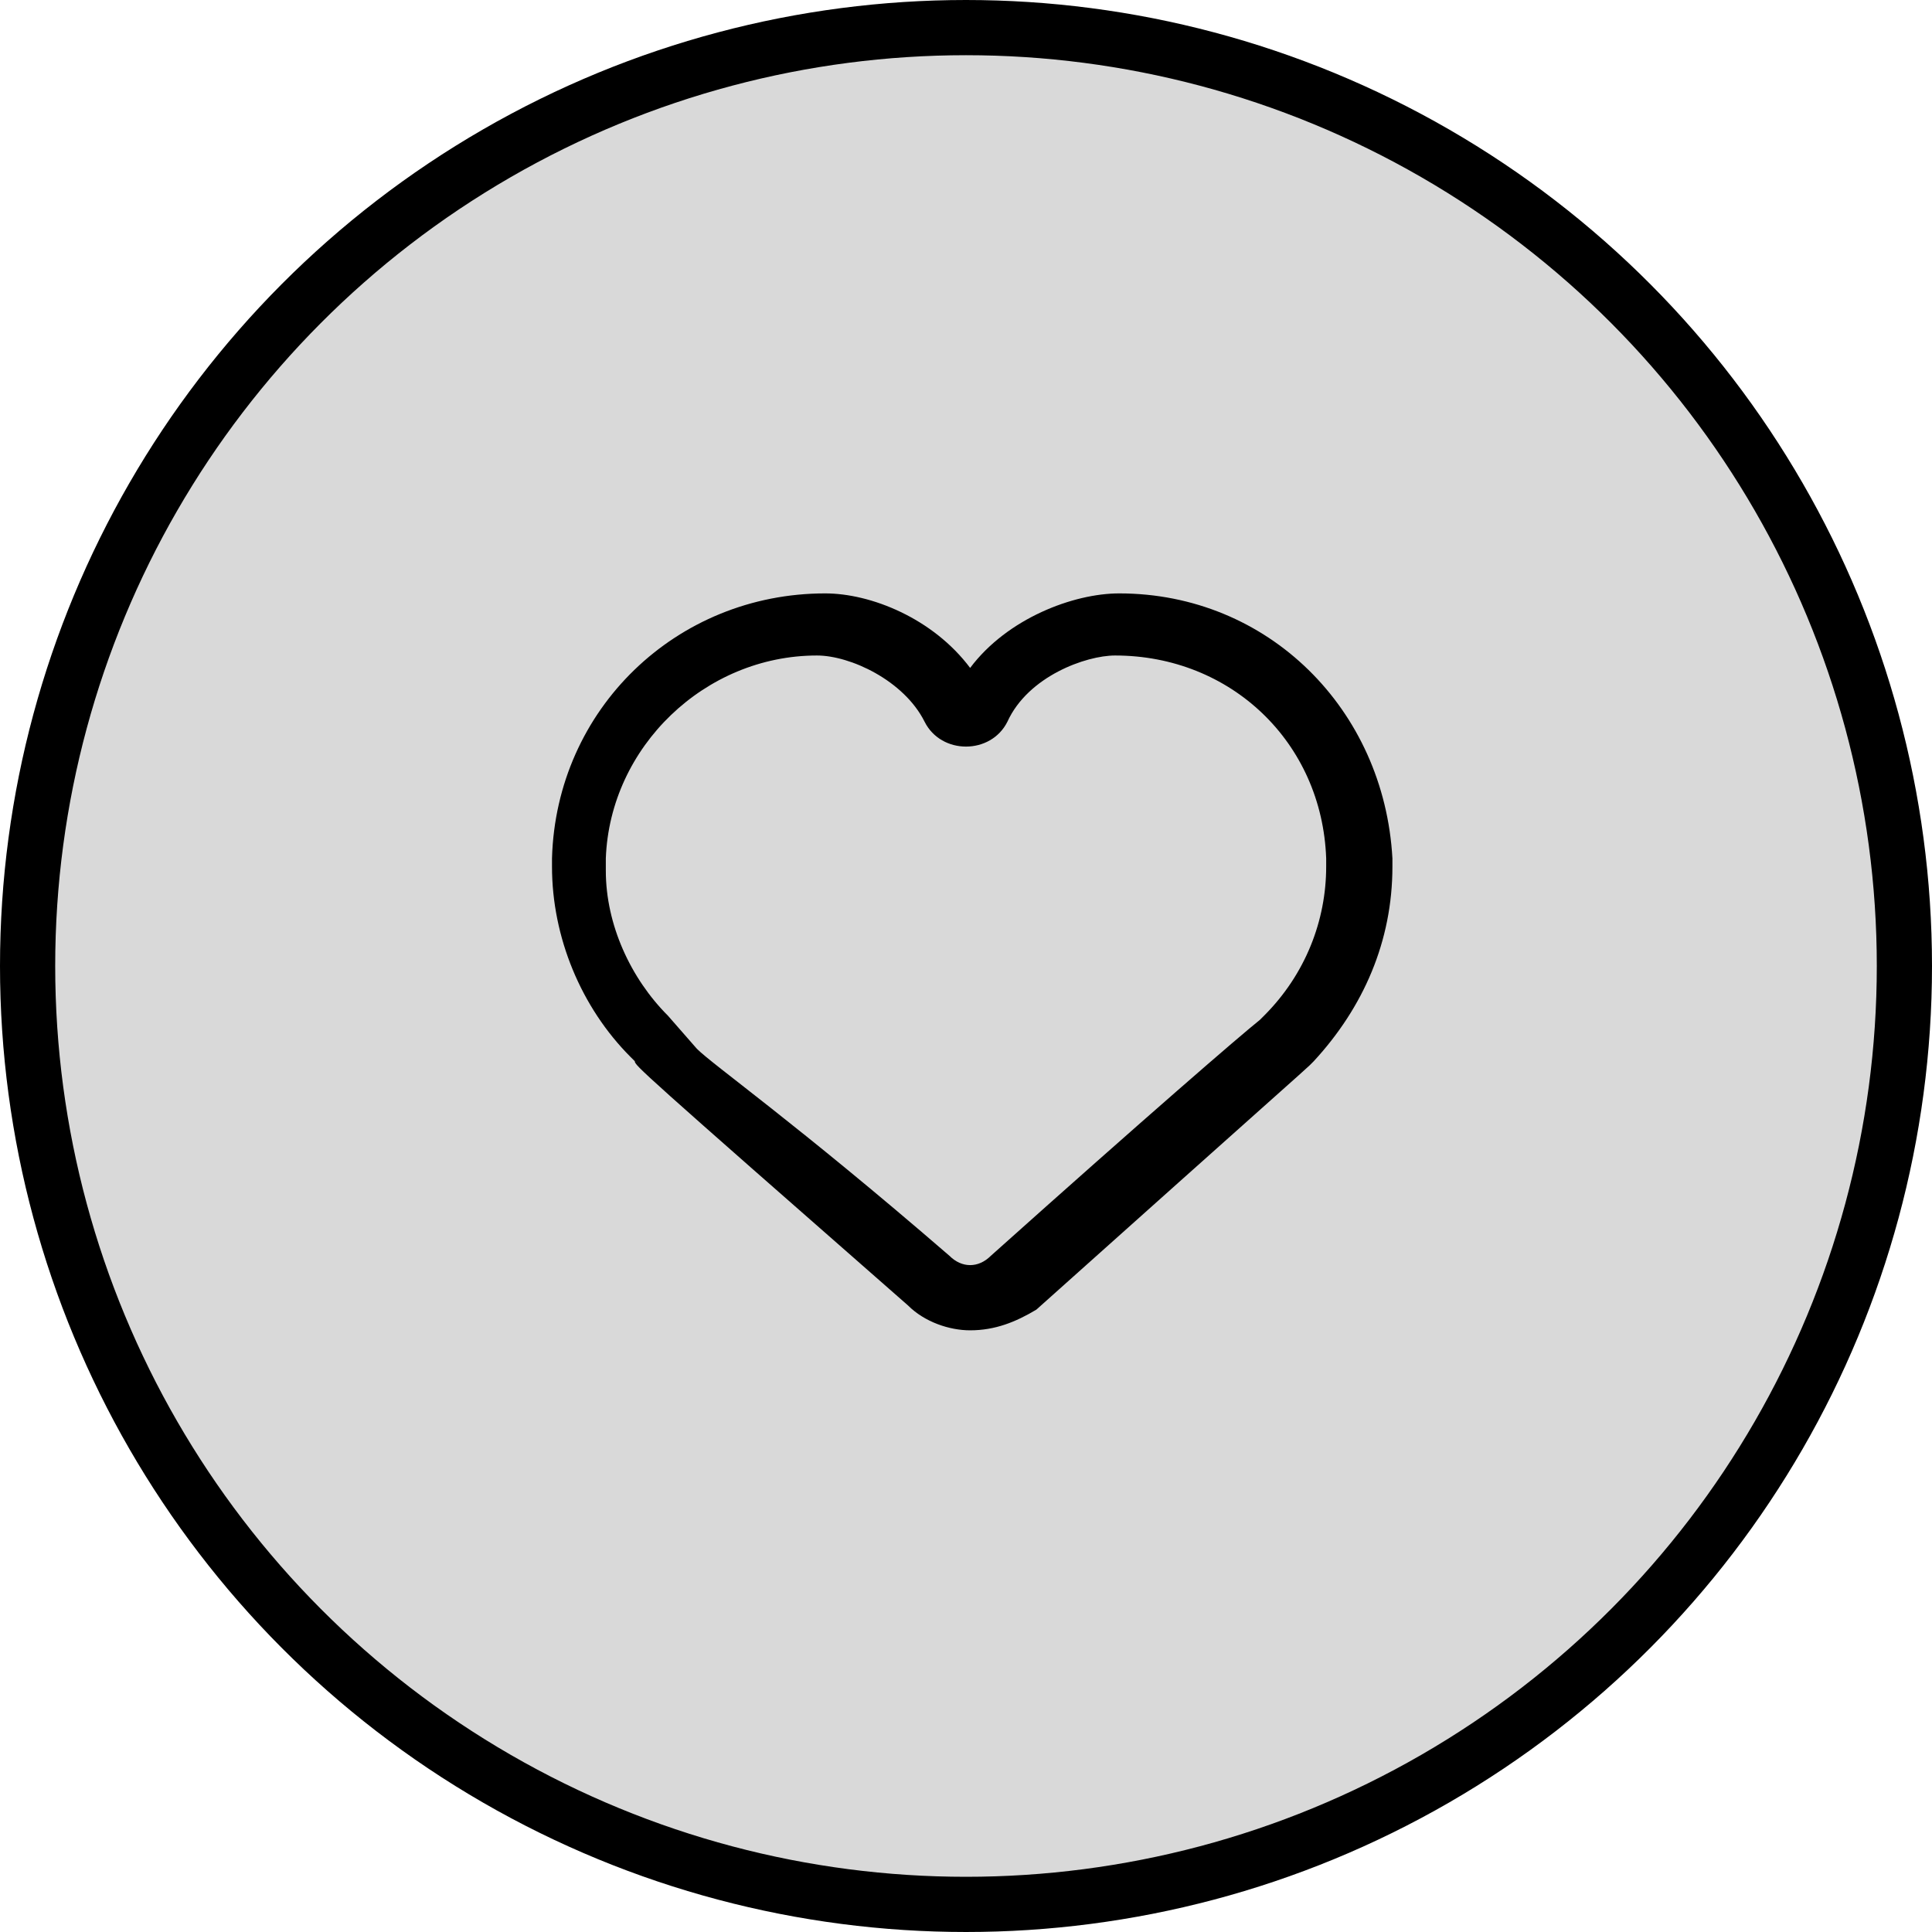
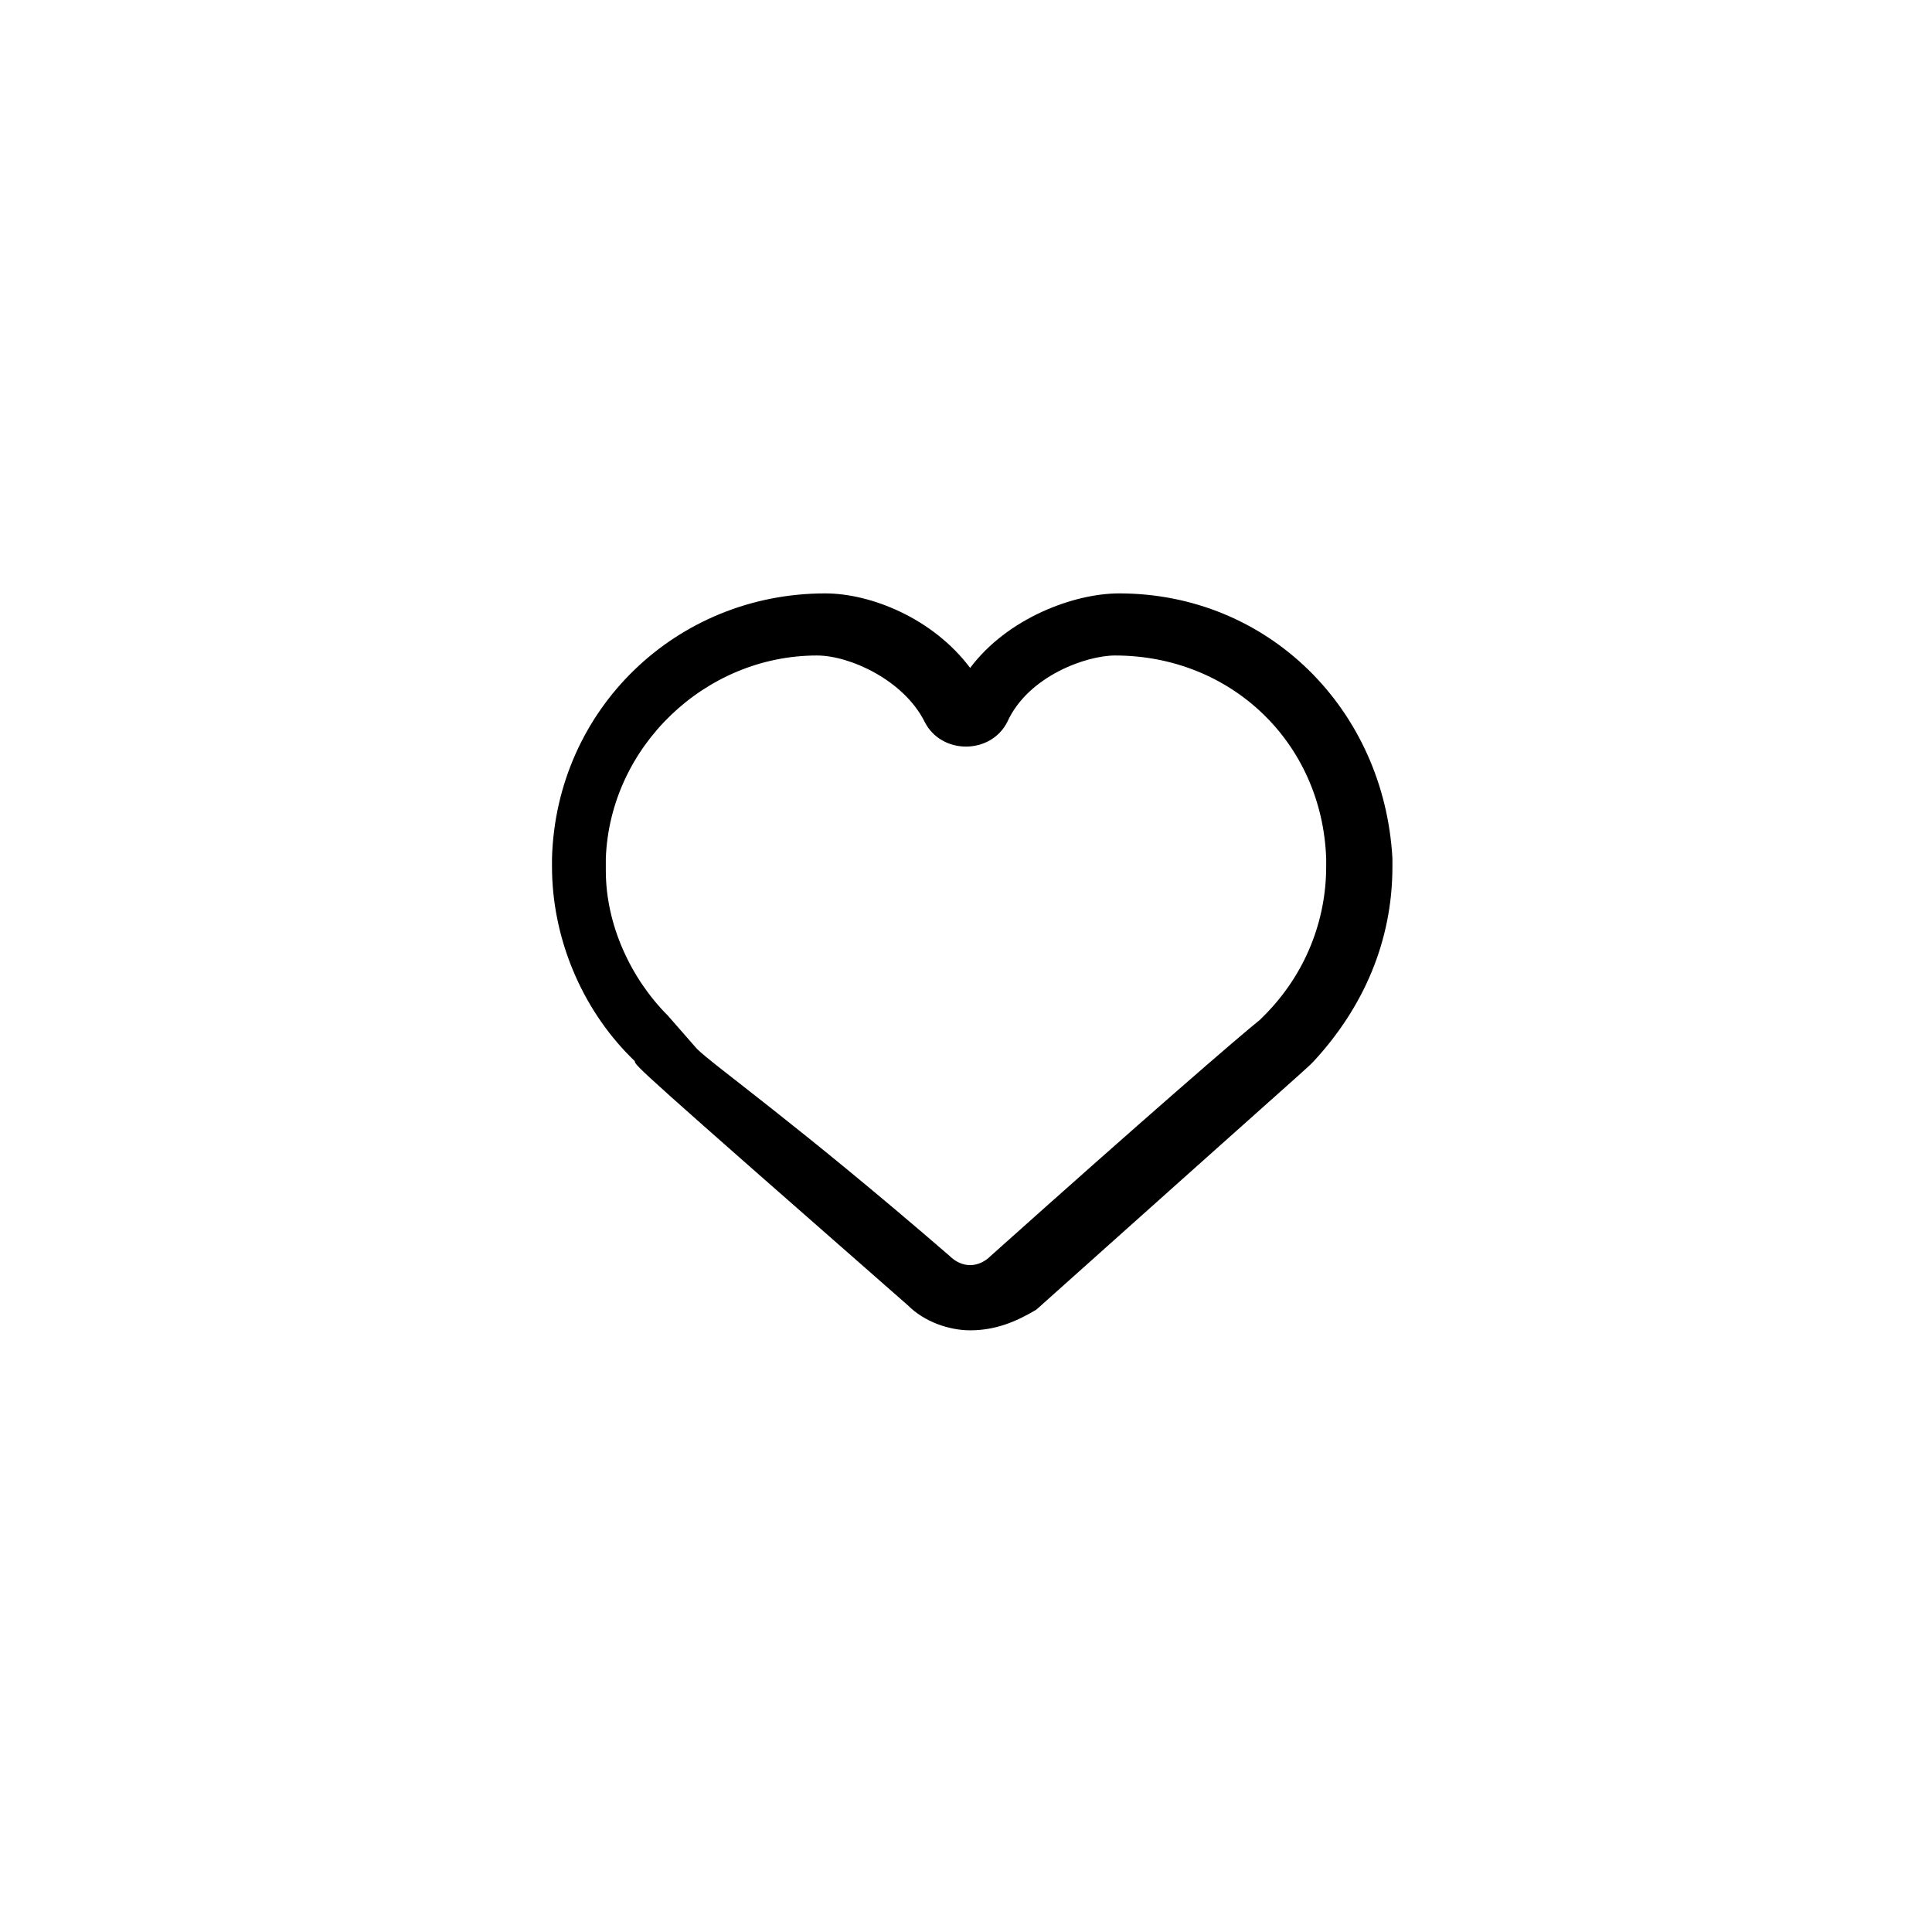
<svg xmlns="http://www.w3.org/2000/svg" width="70" height="70" viewBox="0 0 70 70" fill="none">
-   <circle cx="35" cy="35" r="34" fill="#D9D9D9" stroke="black" stroke-width="2" />
  <path d="M35.15 48.2C34.4 48.2 33.5 47.9 32.9 47.3C23.15 38.75 23 38.6 23 38.45L22.85 38.3C21.05 36.5 20 33.95 20 31.4V31.1C20.15 25.7 24.5 21.5 29.9 21.5C31.55 21.5 33.8 22.4 35.15 24.2C36.5 22.4 38.9 21.5 40.55 21.5C45.95 21.5 50.15 25.7 50.45 31.1V31.4C50.45 34.1 49.4 36.5 47.6 38.45L47.45 38.6C47.3 38.75 46.1 39.8 37.55 47.45C36.8 47.9 36.05 48.2 35.15 48.2ZM25.25 38C25.85 38.6 28.85 40.7 34.4 45.5C34.85 45.95 35.45 45.95 35.9 45.5C41.6 40.4 44.9 37.55 45.65 36.95L45.8 36.8C47.3 35.3 48.05 33.35 48.05 31.4V31.1C47.9 26.9 44.6 23.75 40.4 23.75C39.35 23.75 37.25 24.5 36.5 26.15C36.2 26.75 35.6 27.05 35 27.05C34.4 27.05 33.8 26.75 33.5 26.15C32.75 24.65 30.8 23.75 29.6 23.75C25.55 23.75 22.1 27.05 21.95 31.1V31.55C21.95 33.5 22.85 35.45 24.2 36.8L25.25 38Z" fill="black" />
</svg>